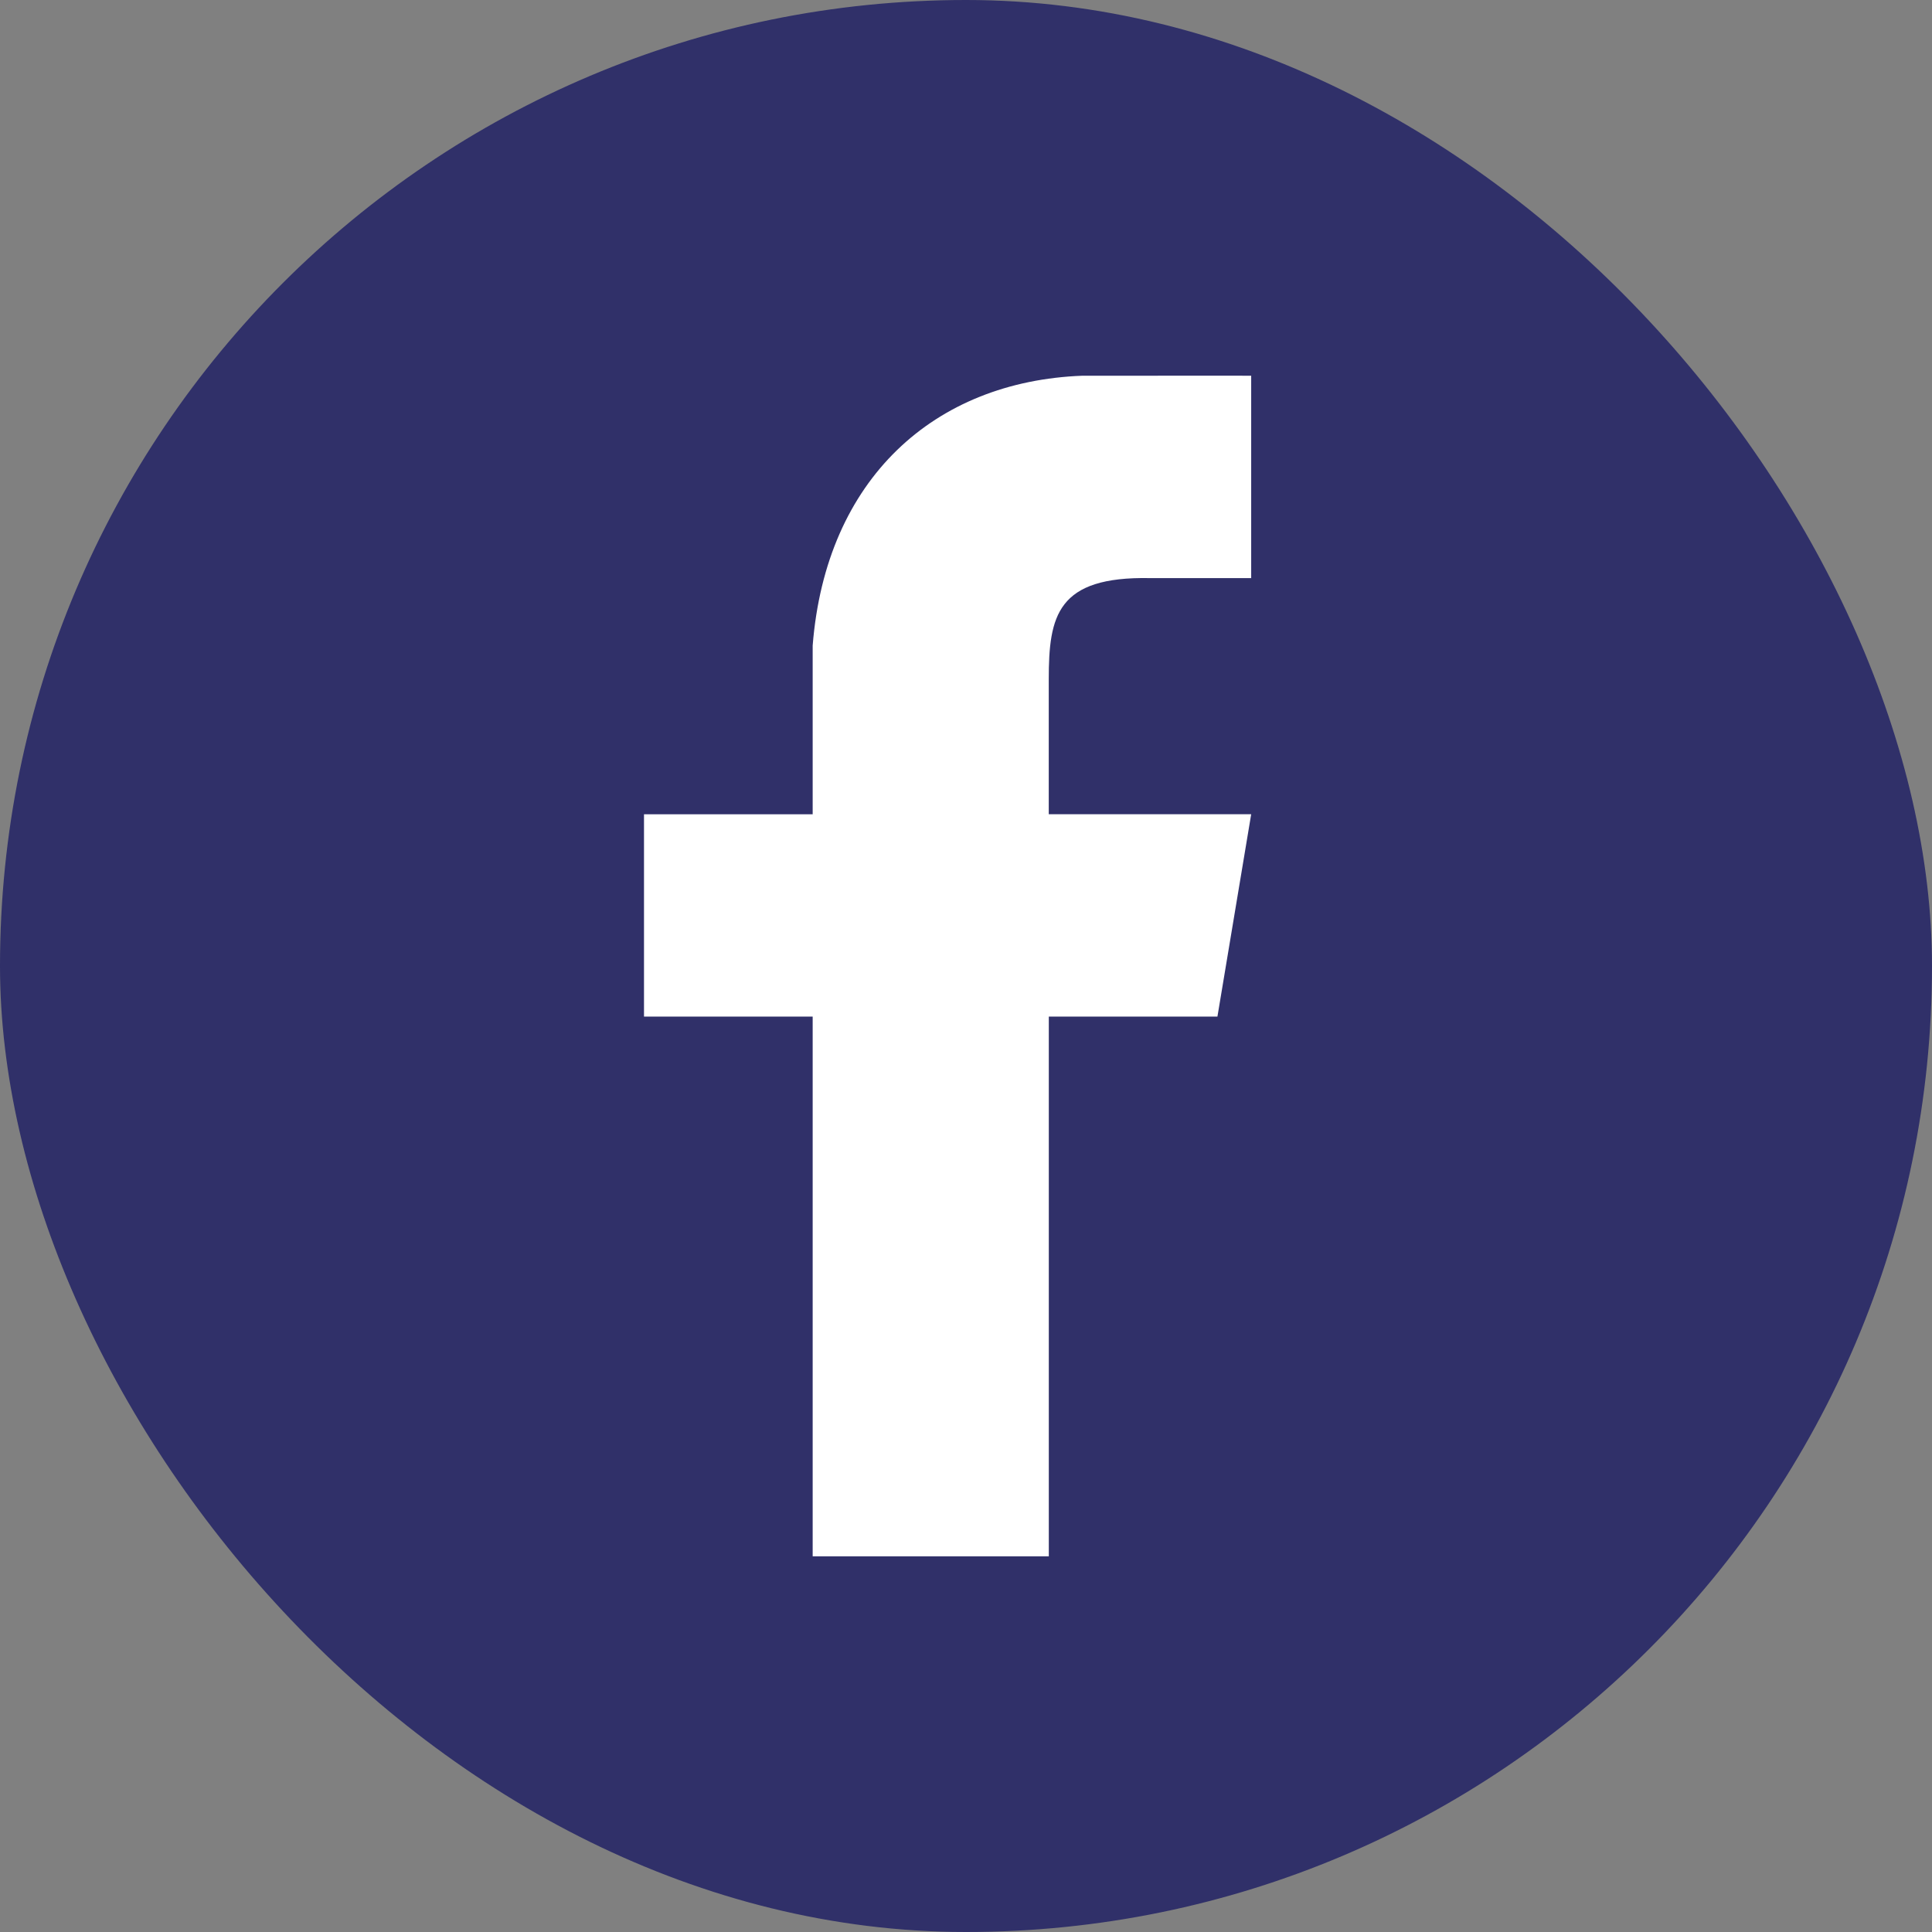
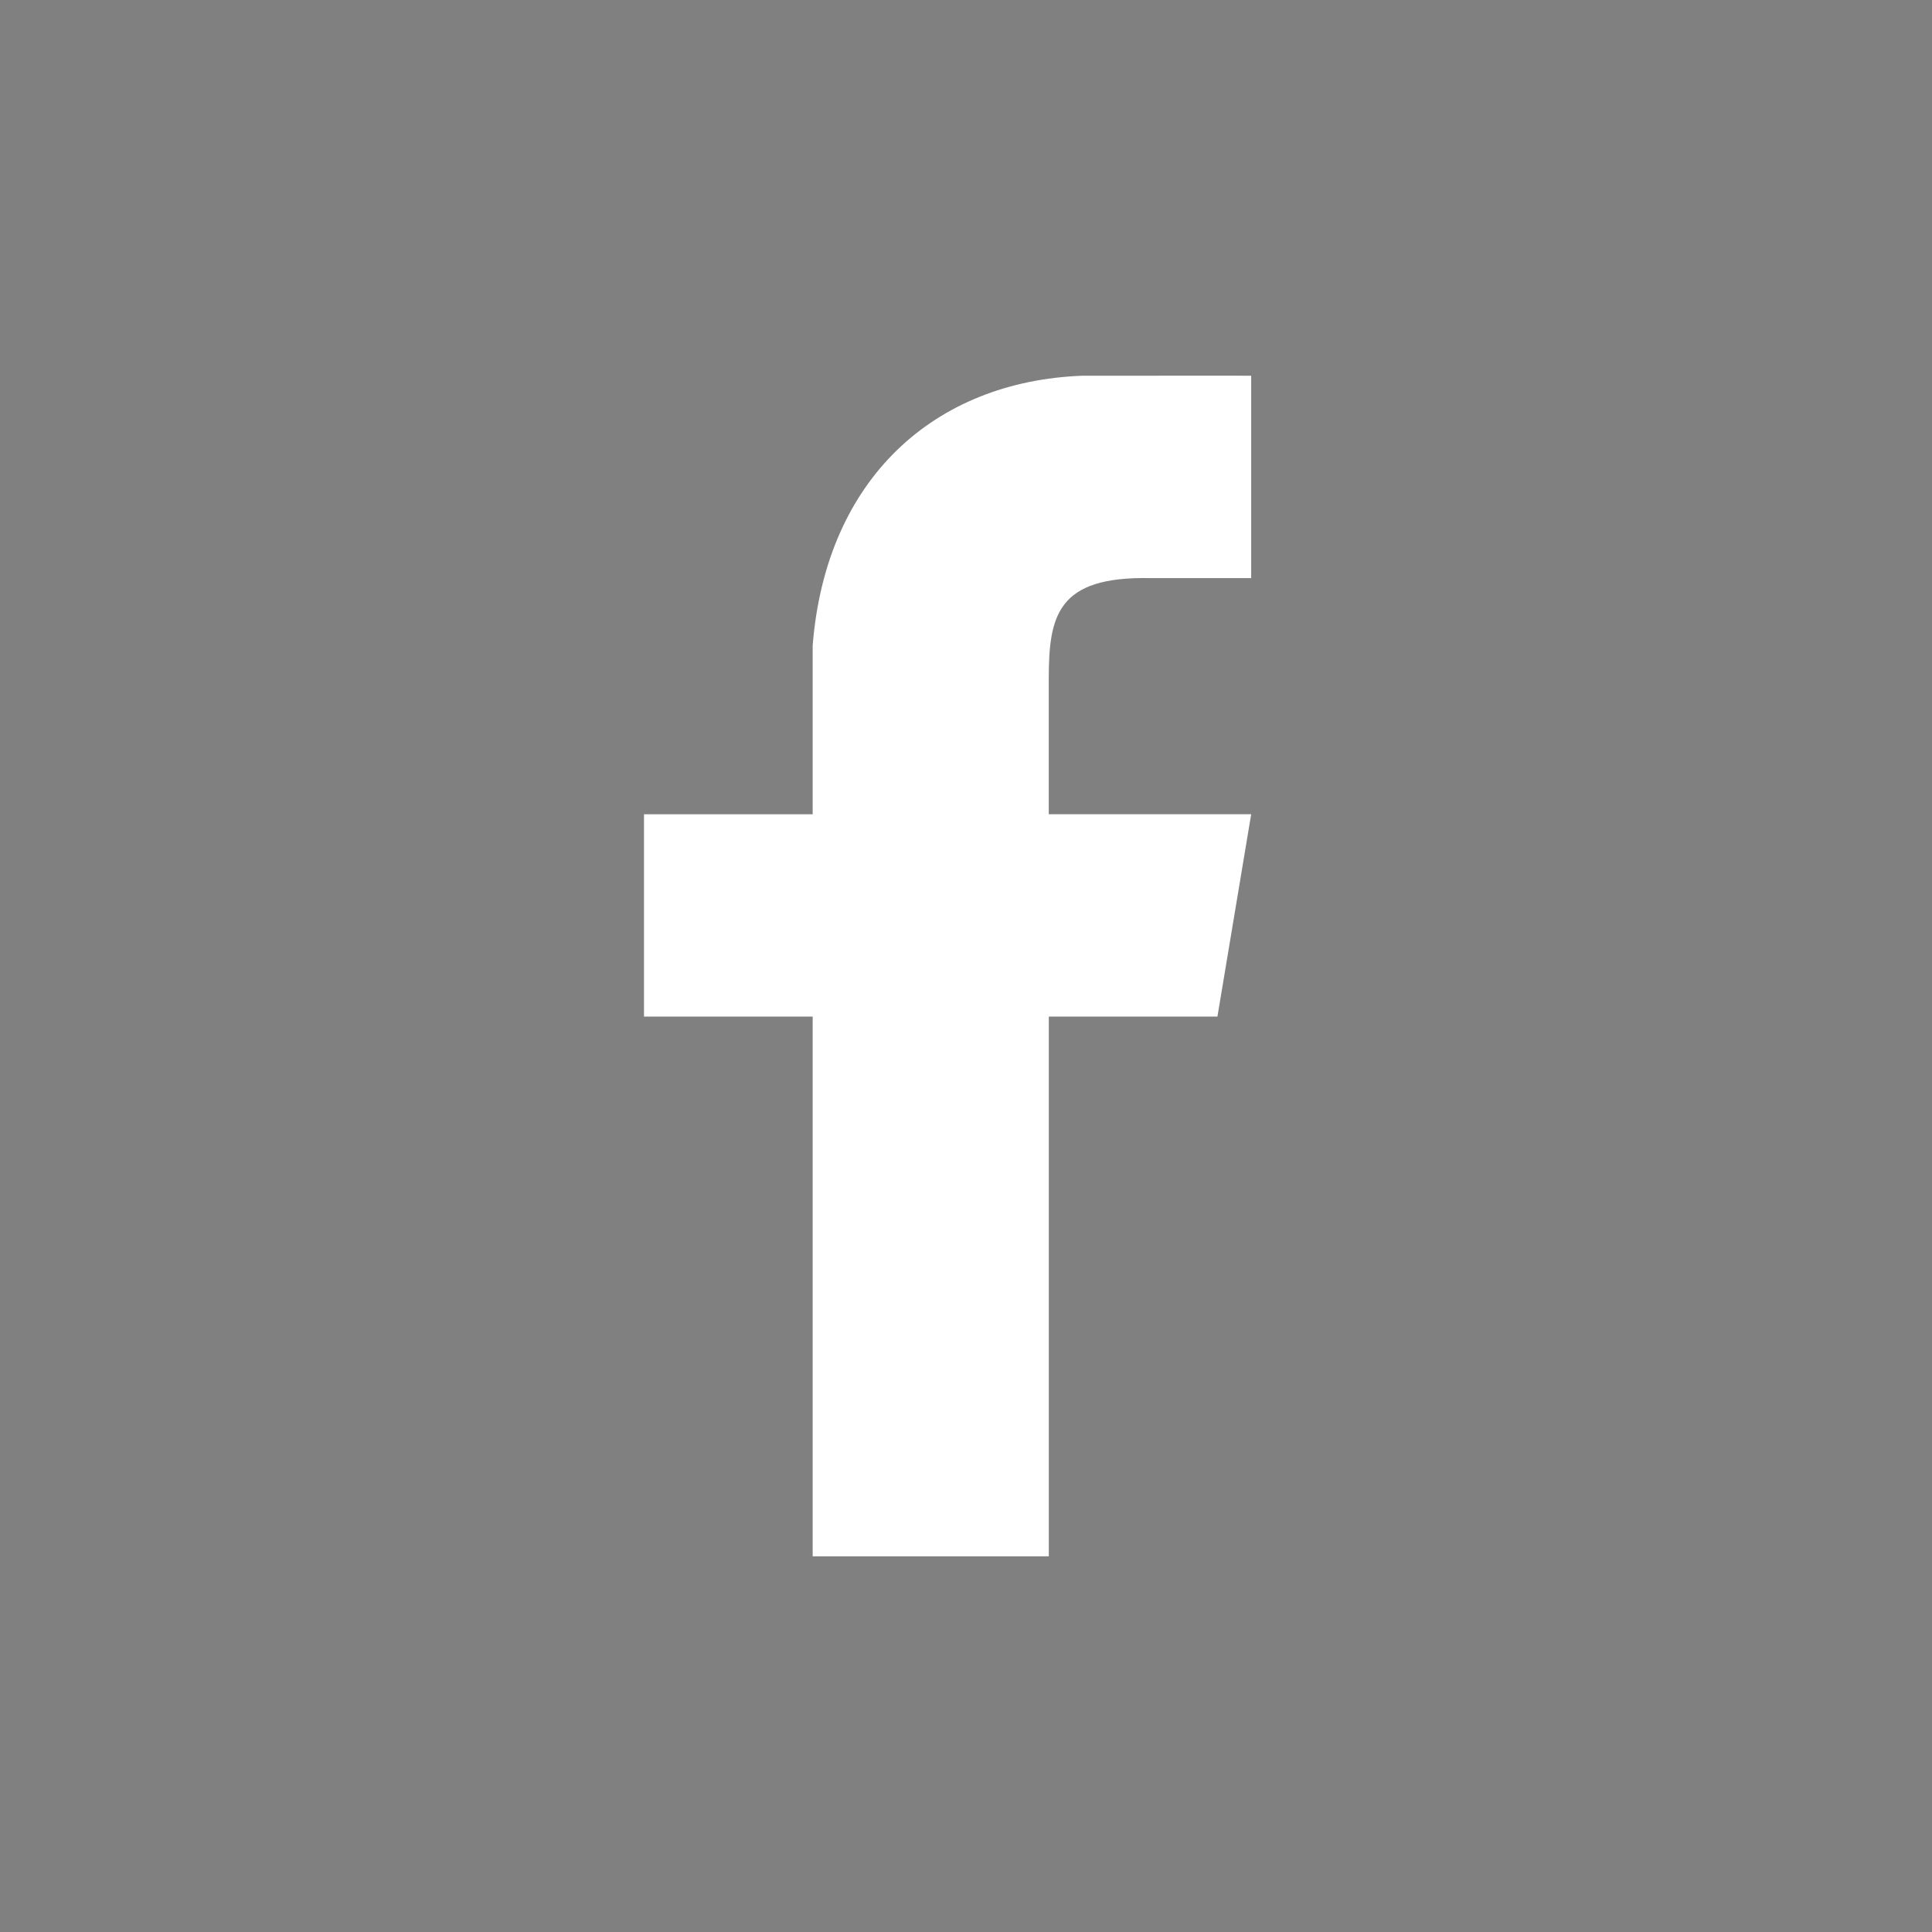
<svg xmlns="http://www.w3.org/2000/svg" width="36" height="36" fill="none" viewBox="0 0 36 36">
  <rect x="0" y="0" width="36" height="36" fill="#808080" stroke="none" />
-   <rect width="36" height="36" fill="#05055D" fill-opacity=".65" rx="18" />
-   <path fill="#fff" fill-rule="evenodd" d="M15.143 29V18.943H12v-3.77h3.143v-3.144c.246-3.111 2.27-4.925 5.028-5.028h1.08c.891-.002 2.063 0 2.063 0v3.771h-1.886c-1.73-.033-1.886.7-1.886 1.886v2.514h3.772l-.629 3.771h-3.142V29h-4.4Z" clip-rule="evenodd" />
+   <path fill="#fff" fill-rule="evenodd" d="M15.143 29V18.943H12v-3.77h3.143v-3.144c.246-3.111 2.27-4.925 5.028-5.028h1.08c.891-.002 2.063 0 2.063 0v3.771h-1.886c-1.73-.033-1.886.7-1.886 1.886v2.514h3.772l-.629 3.771h-3.142V29h-4.4" clip-rule="evenodd" />
</svg>